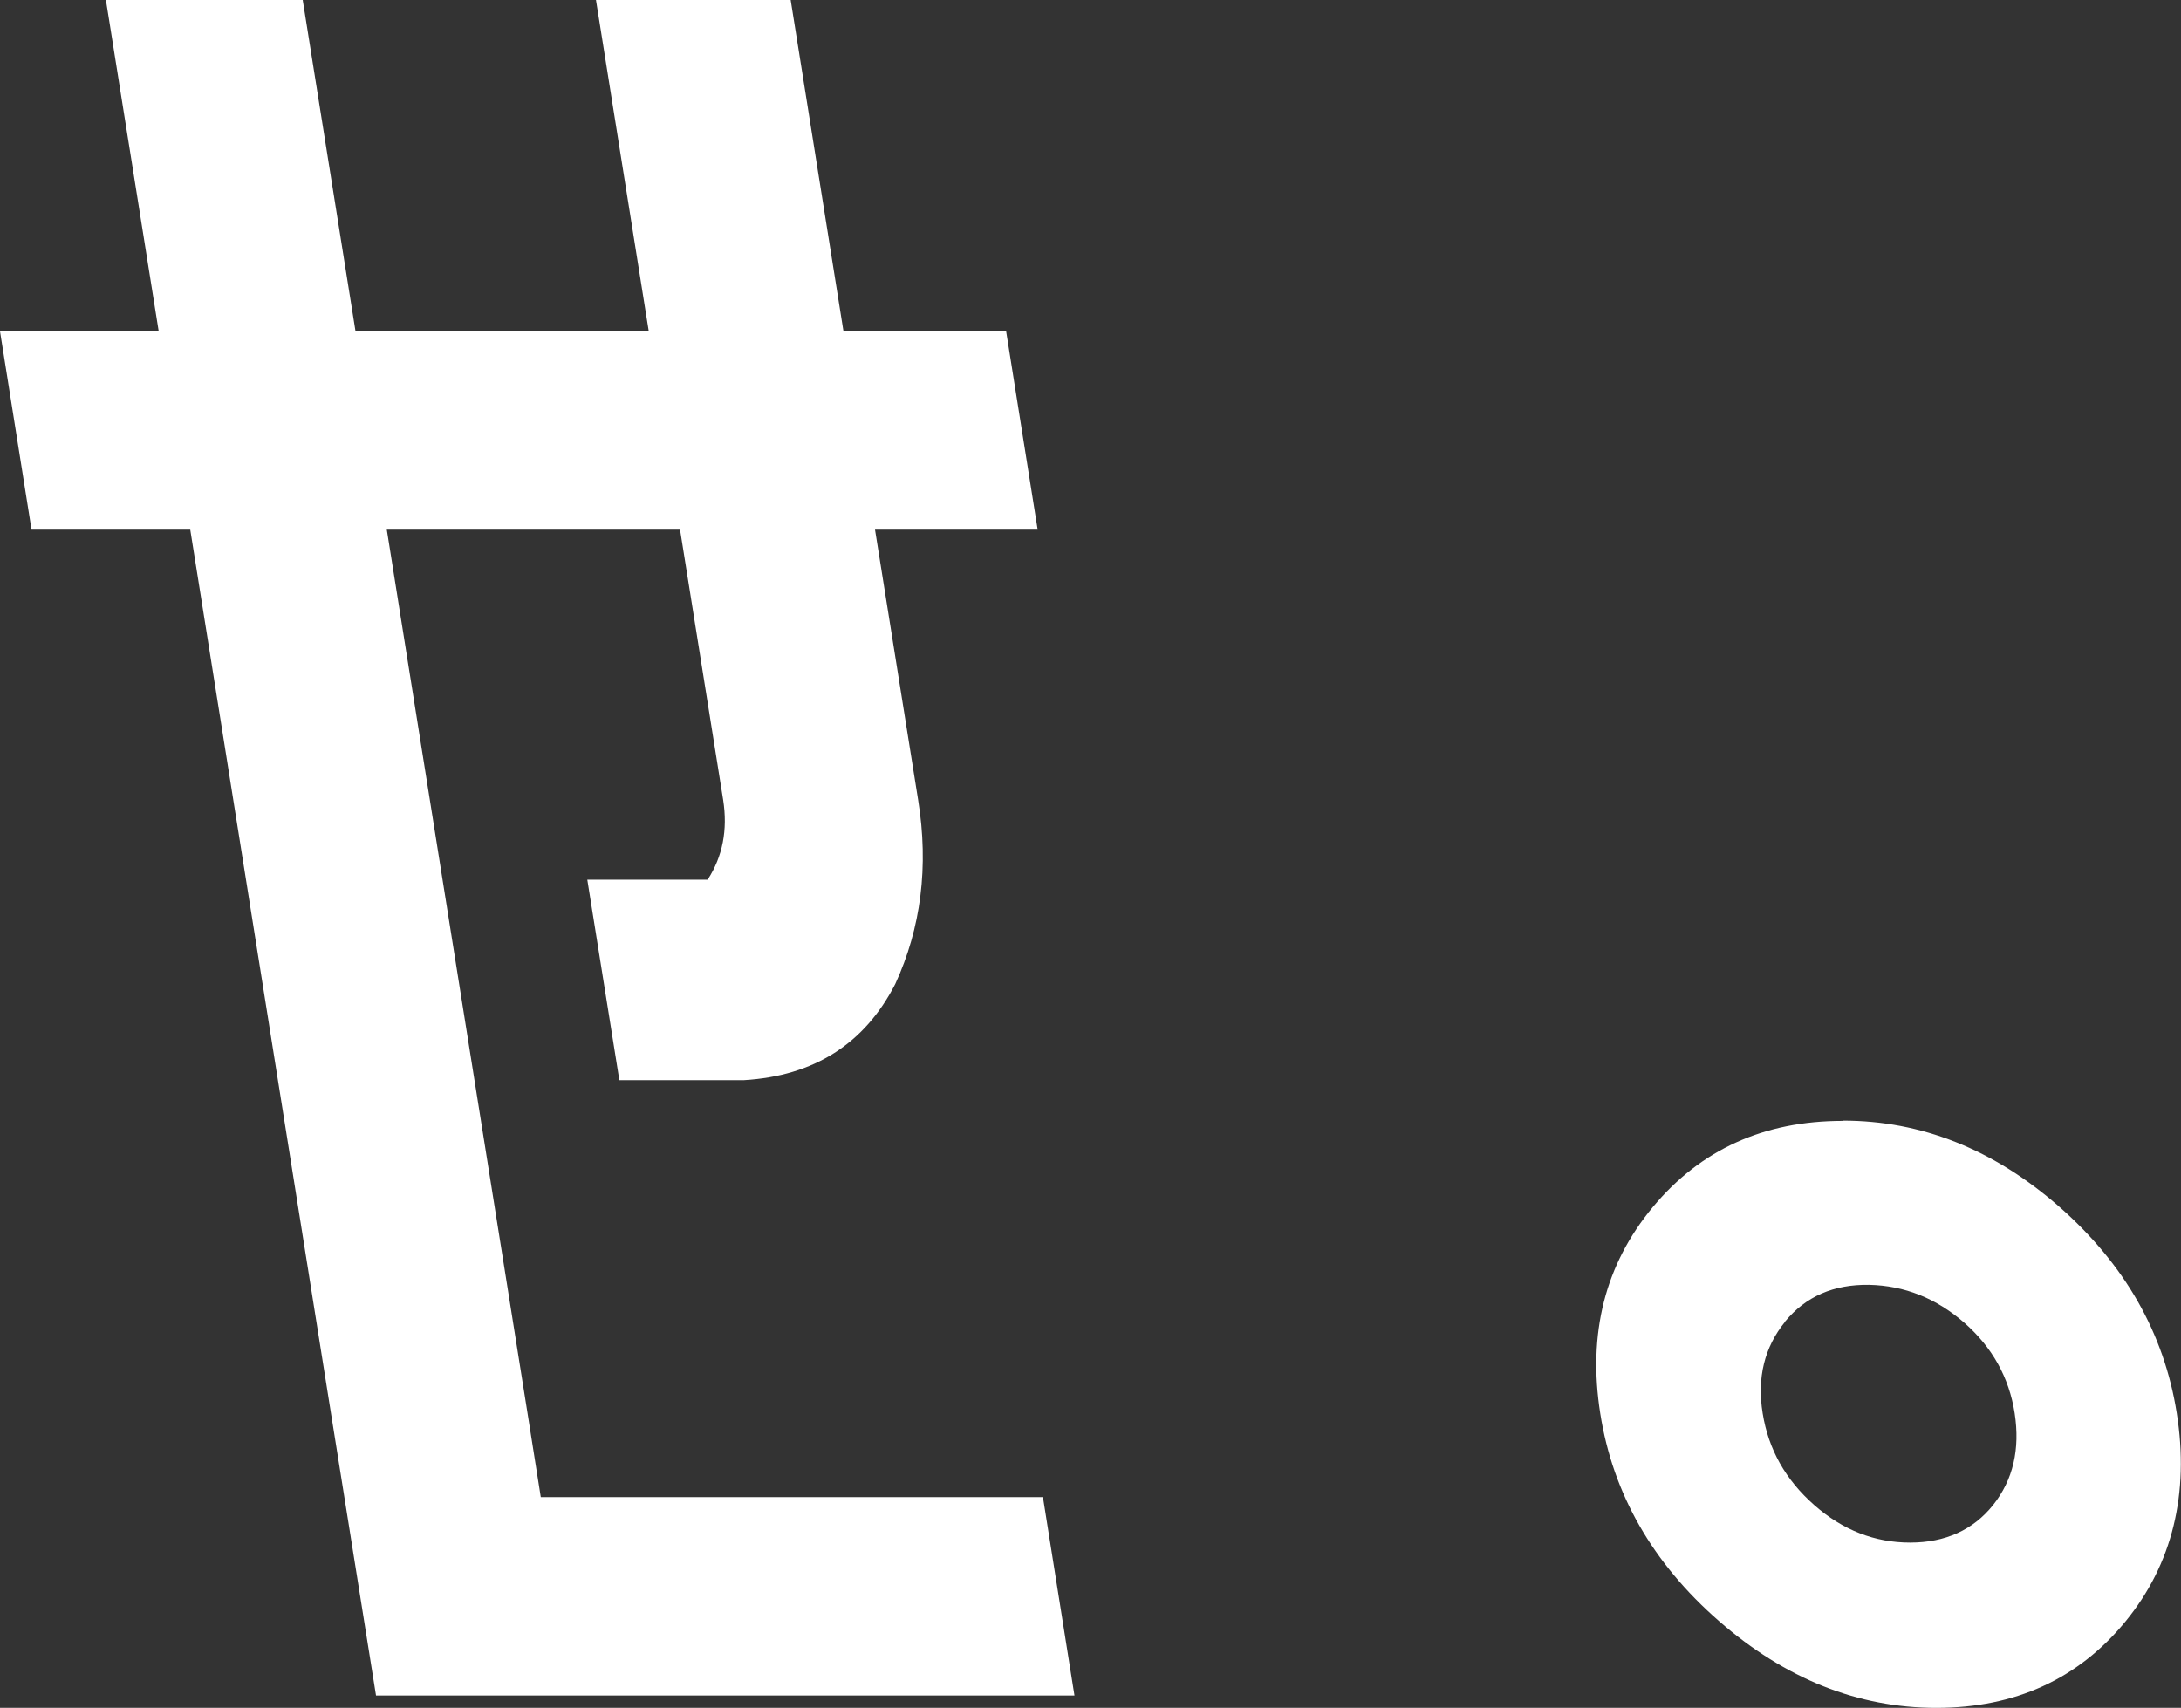
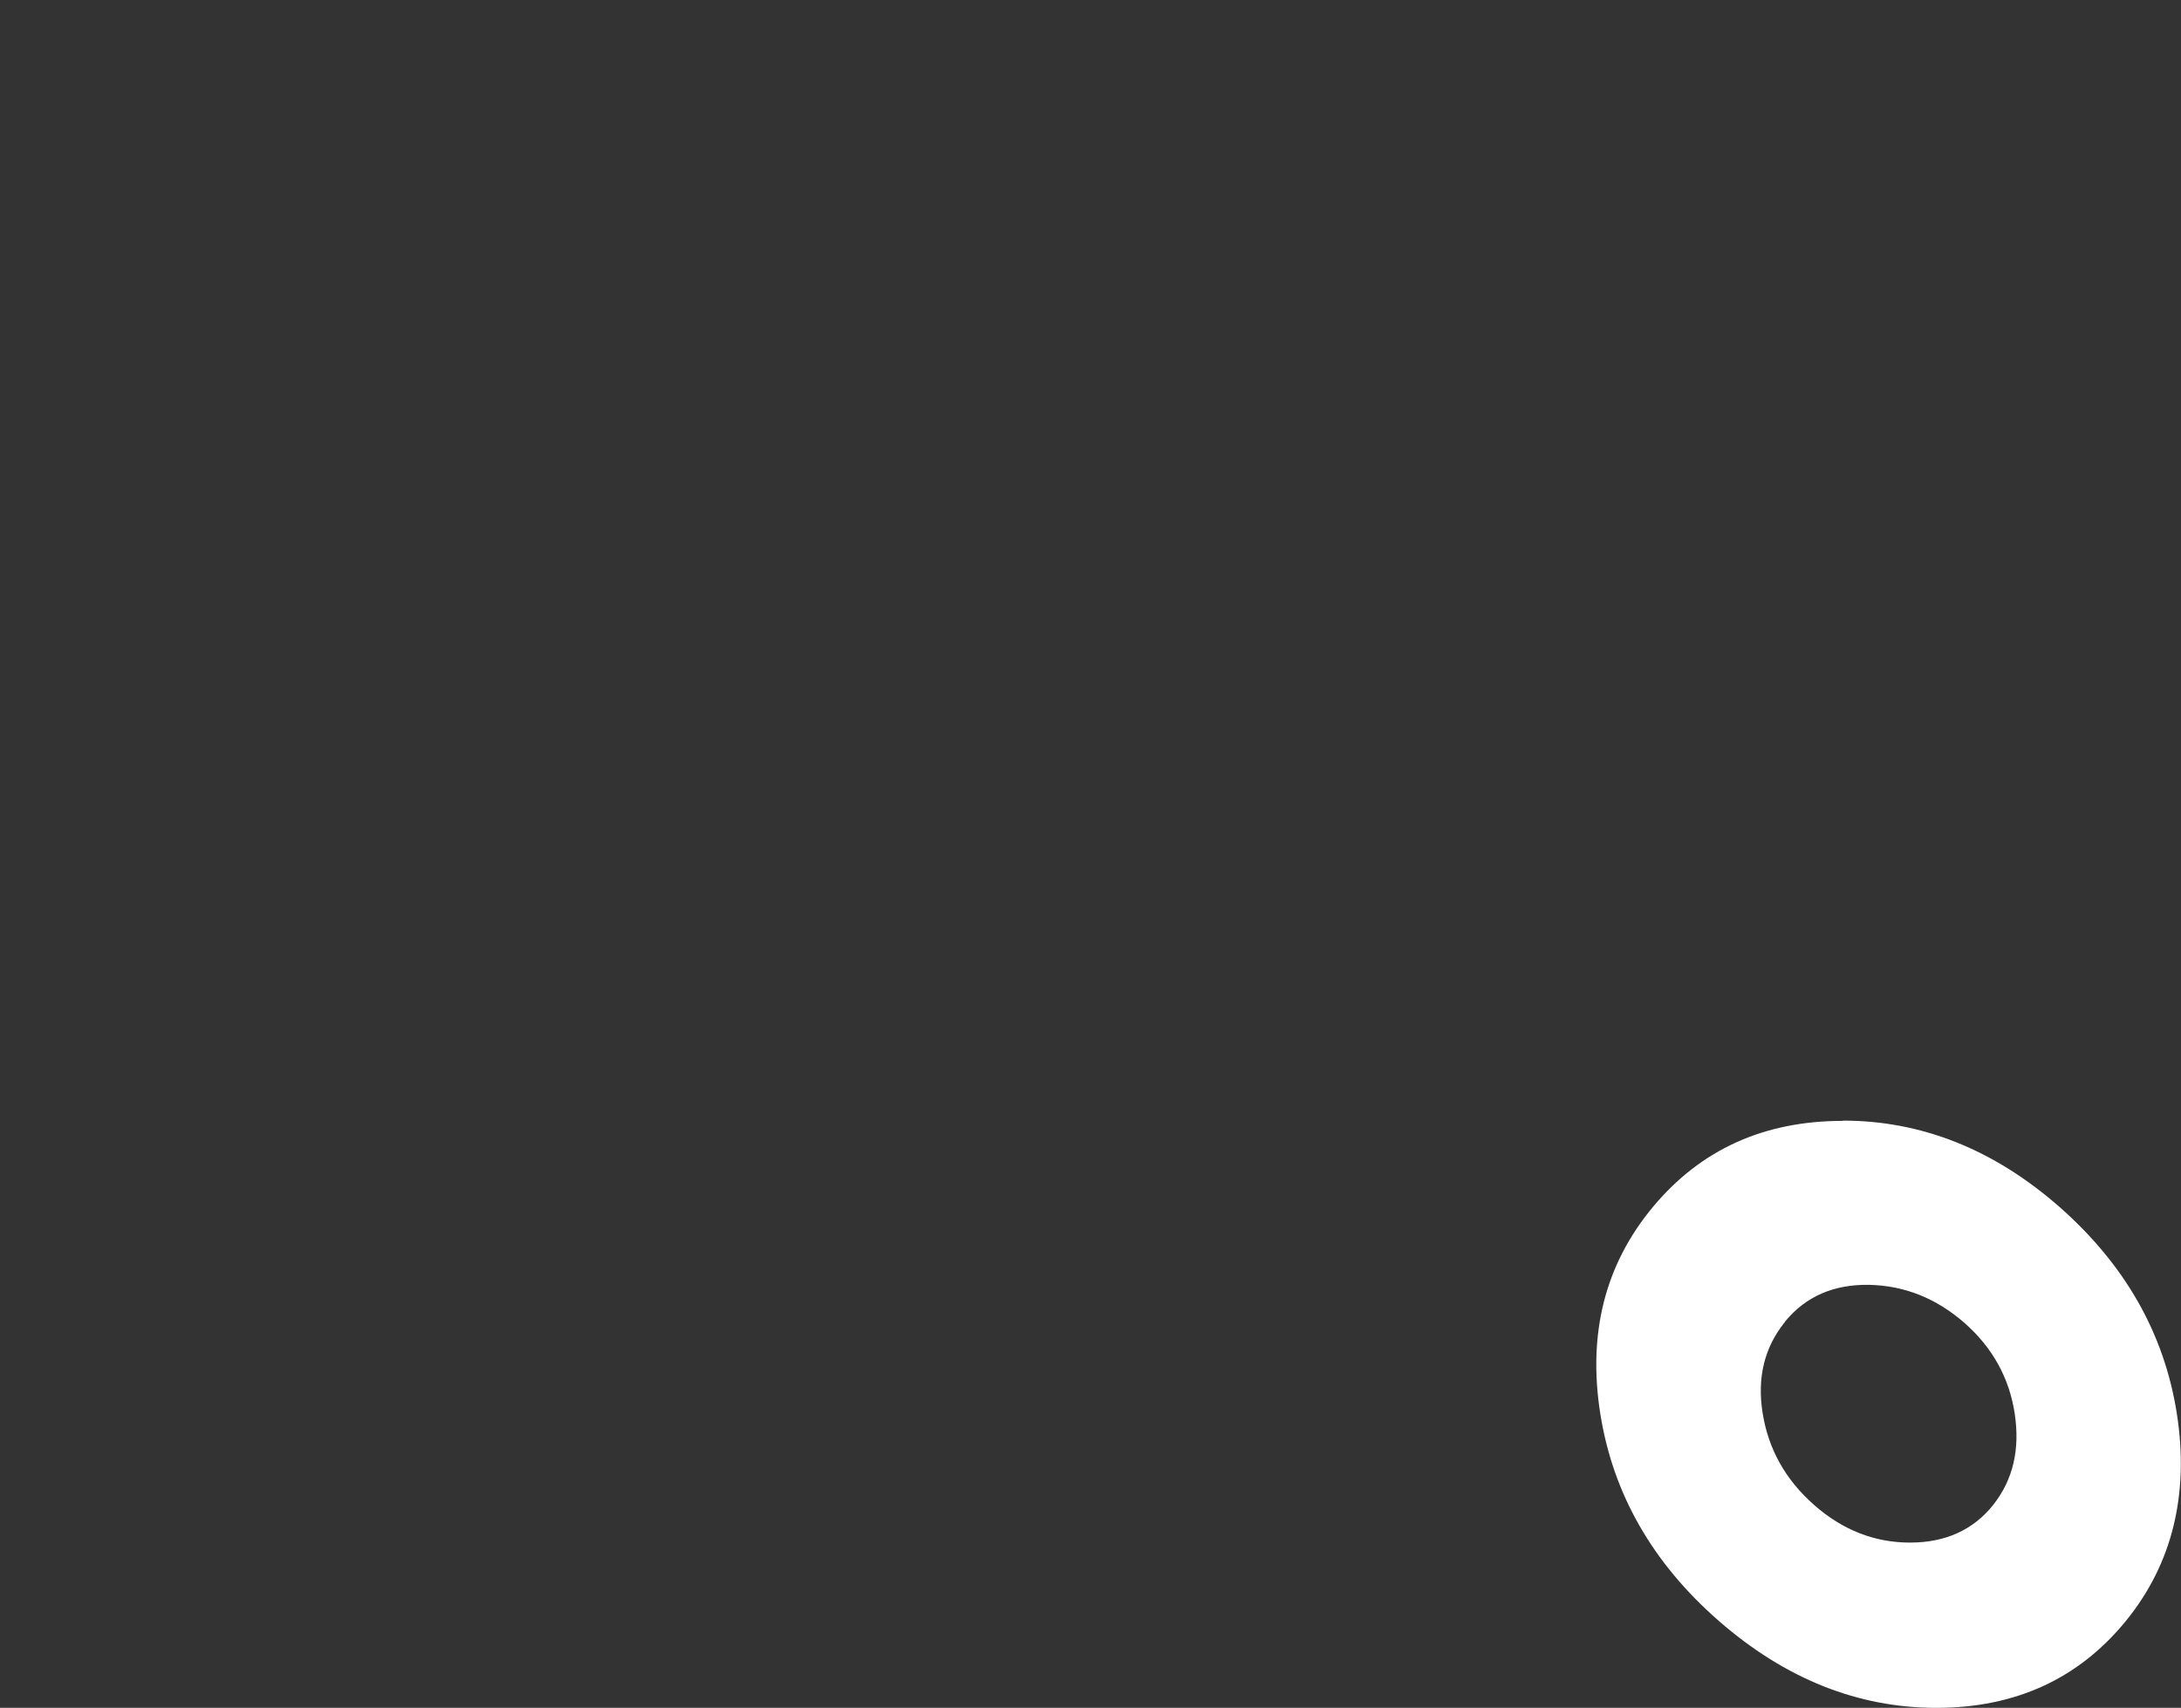
<svg xmlns="http://www.w3.org/2000/svg" id="_レイヤー_2" viewBox="0 0 83 65">
  <rect x="0" y="0" width="83" height="65" fill="#333333" stroke="none" />
  <defs>
    <style>.cls-1{fill:#fff;stroke-width:0px;}</style>
  </defs>
  <g id="_コピー">
-     <path class="cls-1" d="M22.68,0h7.41l2.01,12.61h6.19l1.2,7.55h-6.19l1.64,10.28c.41,2.54.11,4.88-.87,7.01-1.17,2.28-3.09,3.5-5.76,3.66h-4.74l-1.22-7.63h4.58c.57-.88.77-1.89.59-3.04l-1.64-10.28h-11.16l5.38,33.78.48,3.04h19.11l1.2,7.55H14.31l-1.69-10.59L7.24,20.16H1.2l-1.2-7.55h6.04L4.03,0h7.49l2.01,12.61h11.16L22.68,0Z" />
    <path class="cls-1" d="M70.13,42.65c2.99,0,5.74,1.09,8.24,3.28,2.49,2.19,3.99,4.81,4.47,7.86s-.16,5.74-1.96,7.93c-1.8,2.19-4.2,3.28-7.19,3.28s-5.76-1.11-8.28-3.31-4.03-4.84-4.51-7.89.18-5.67,2-7.86c1.82-2.19,4.23-3.28,7.23-3.28ZM67.93,50.31c-.78.96-1.07,2.12-.85,3.48.22,1.37.87,2.53,1.96,3.49,1.09.96,2.31,1.43,3.65,1.43s2.4-.48,3.16-1.43c.76-.96,1.03-2.12.82-3.49s-.86-2.52-1.92-3.45c-1.07-.93-2.27-1.41-3.62-1.44-1.35-.02-2.41.44-3.2,1.4Z" />
  </g>
</svg>